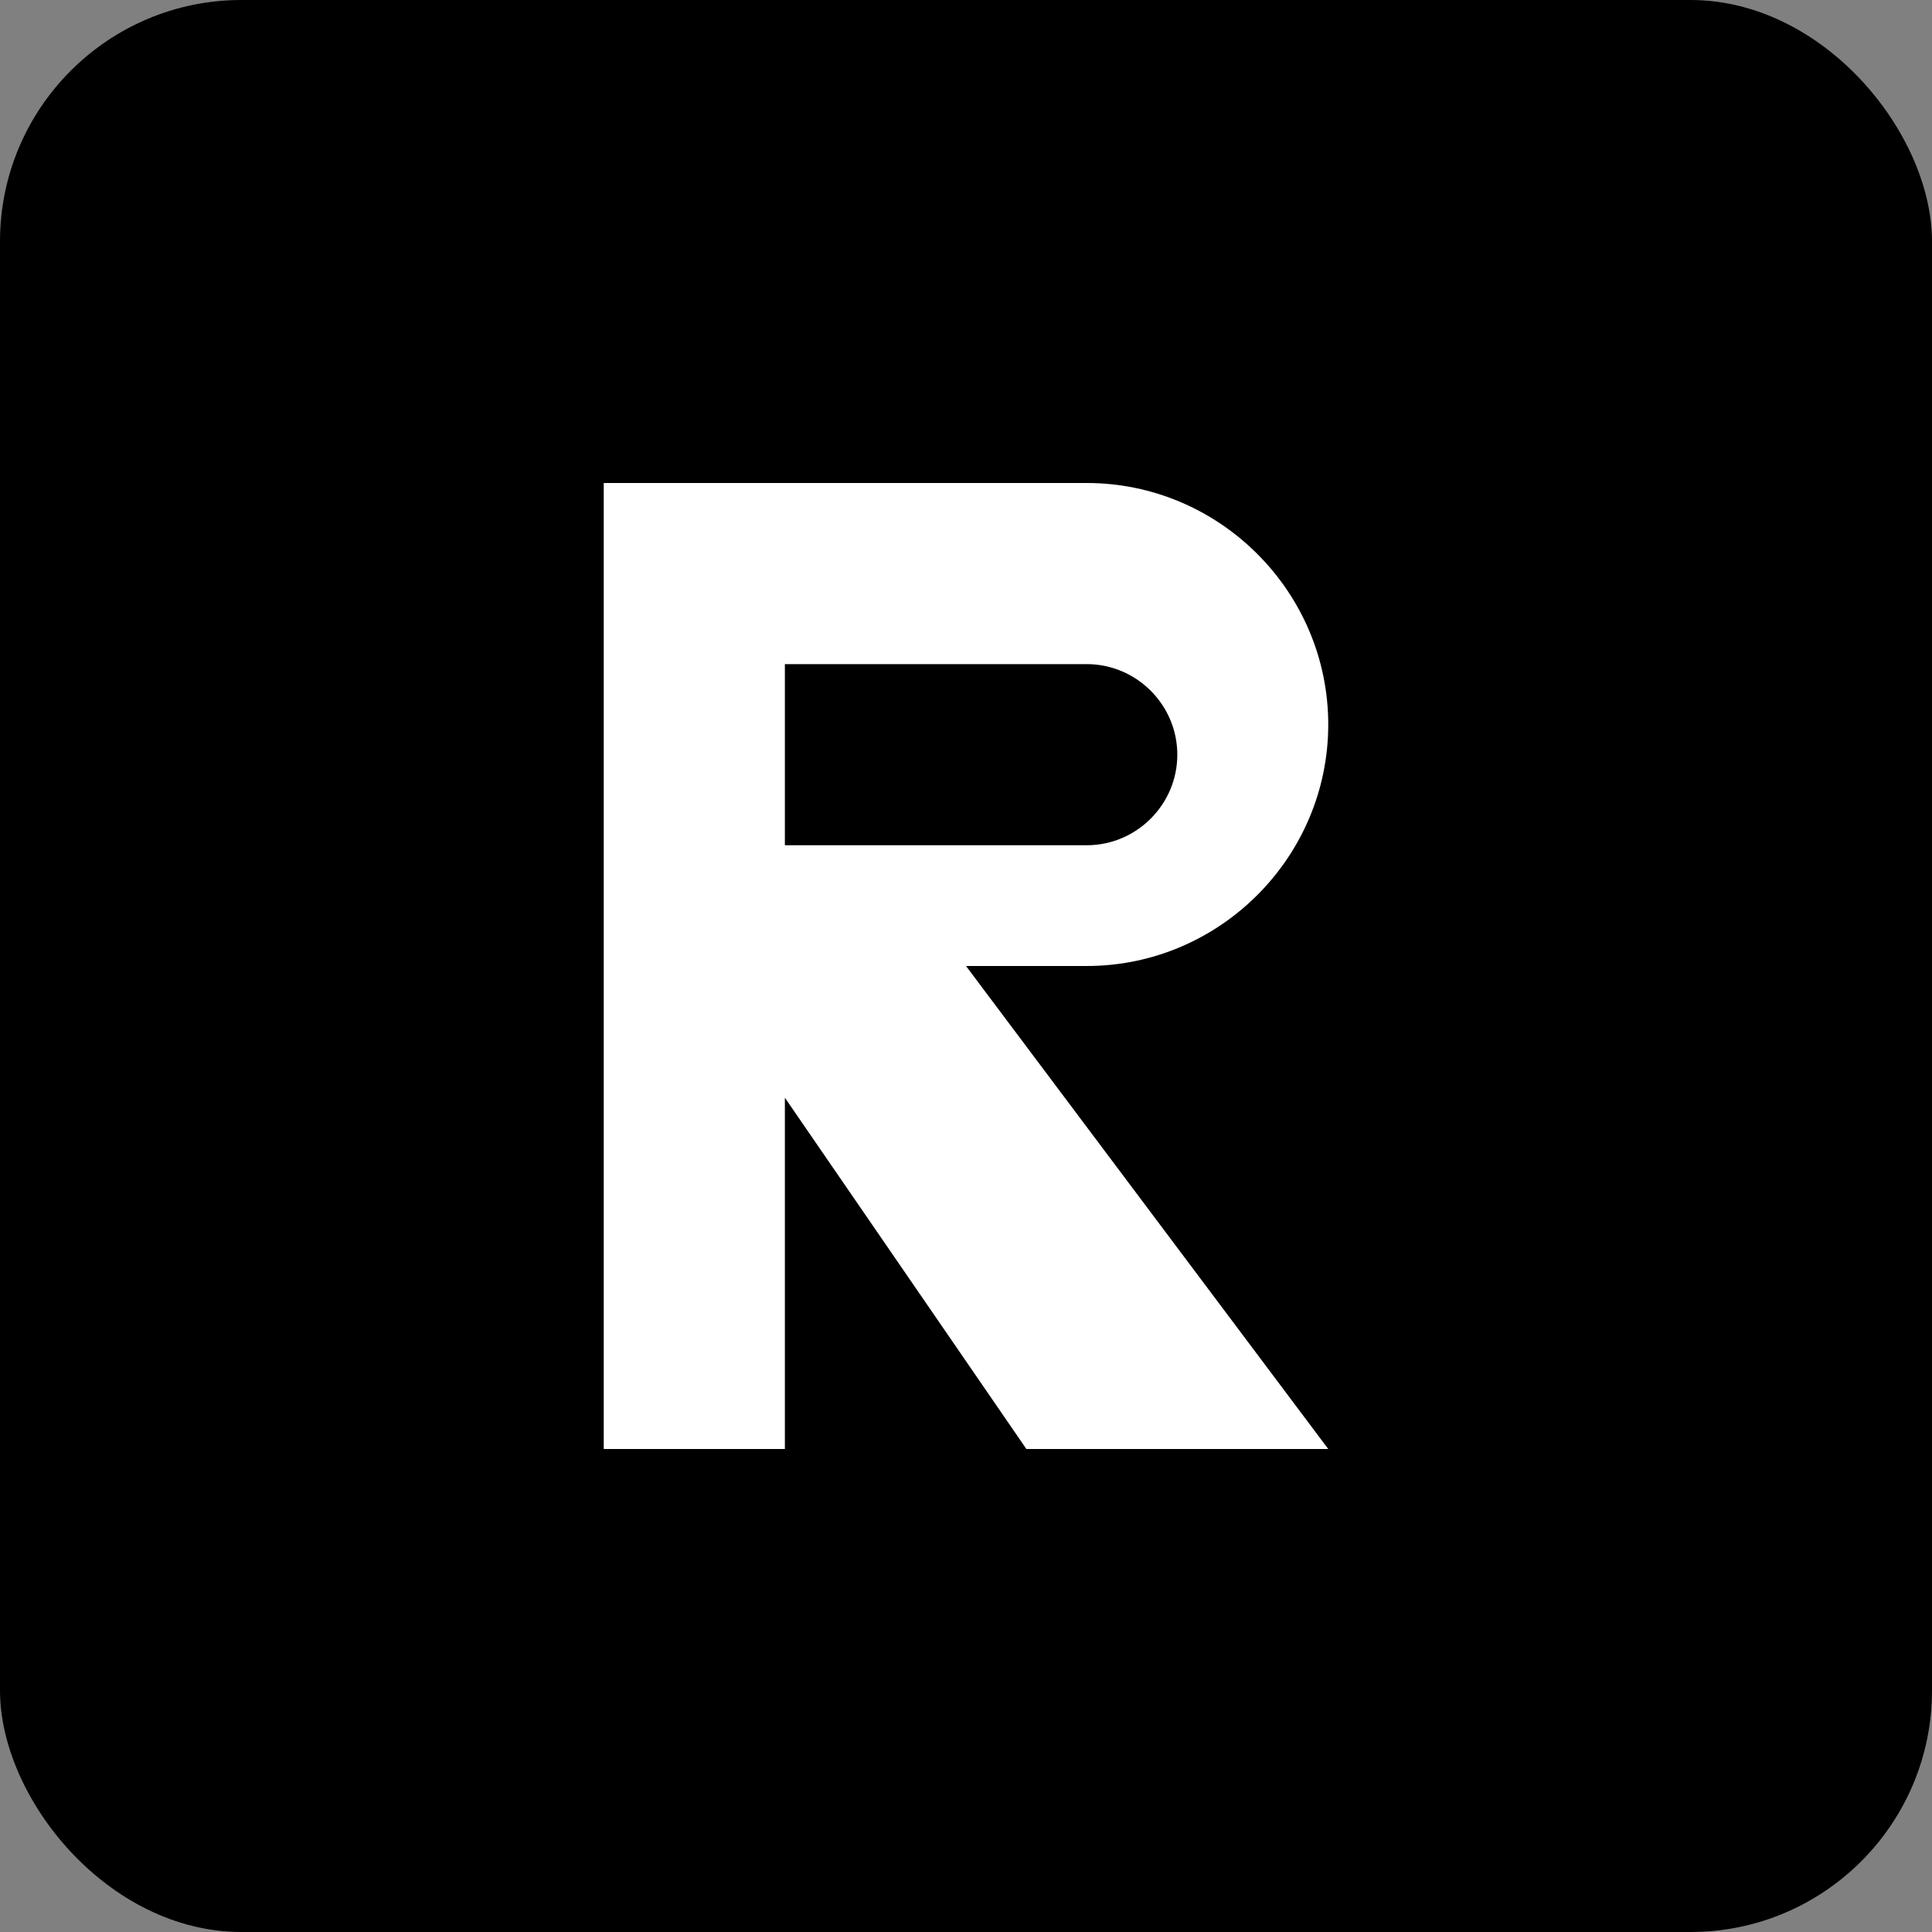
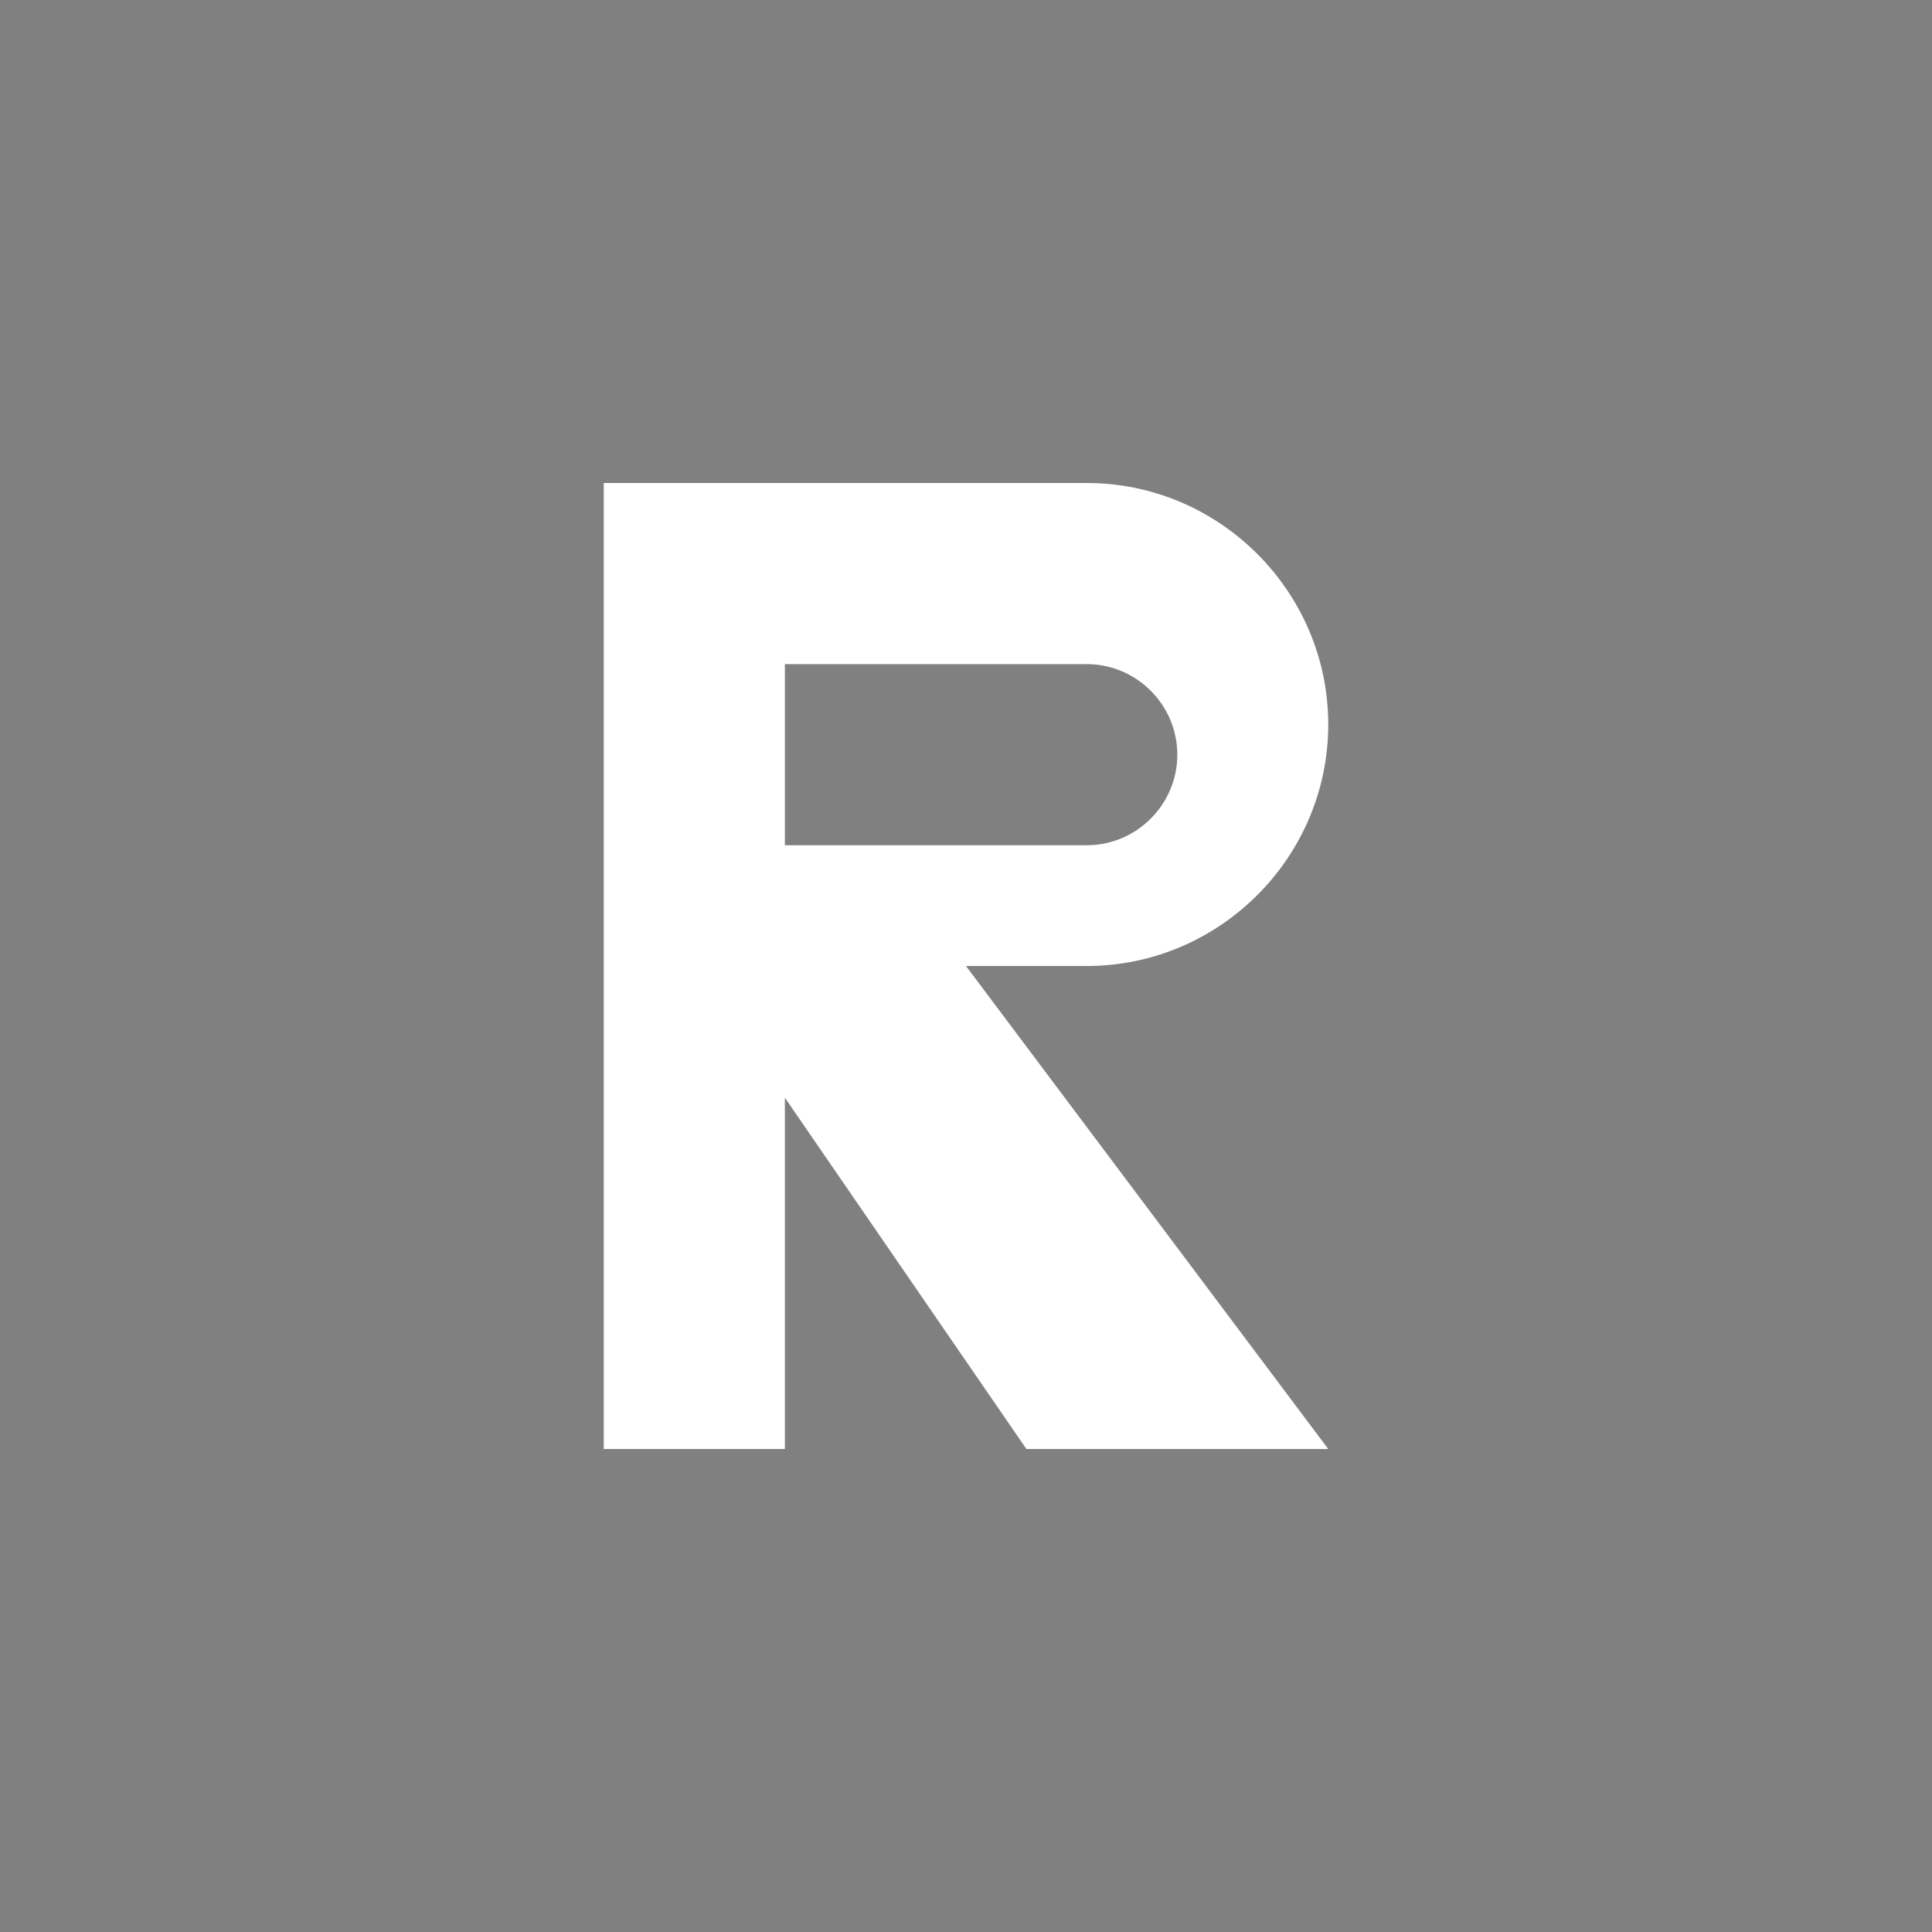
<svg xmlns="http://www.w3.org/2000/svg" width="32" height="32" viewBox="0 0 32 32">
  <rect x="0" y="0" width="32" height="32" fill="#808080" stroke="none" />
-   <rect width="32" height="32" rx="4" fill="black" />
-   <path d="M10 8h8c2.2 0 4 1.8 4 4s-1.8 4-4 4h-2l6 8h-5l-5.5-8H13v8h-3V8zm3 3v3h5c0.825 0 1.5-0.675 1.5-1.5S18.825 11 18 11h-5z" fill="white" />
+   <path d="M10 8h8c2.2 0 4 1.8 4 4s-1.8 4-4 4h-2l6 8h-5l-5.5-8H13v8h-3zm3 3v3h5c0.825 0 1.5-0.675 1.5-1.5S18.825 11 18 11h-5z" fill="white" />
</svg>